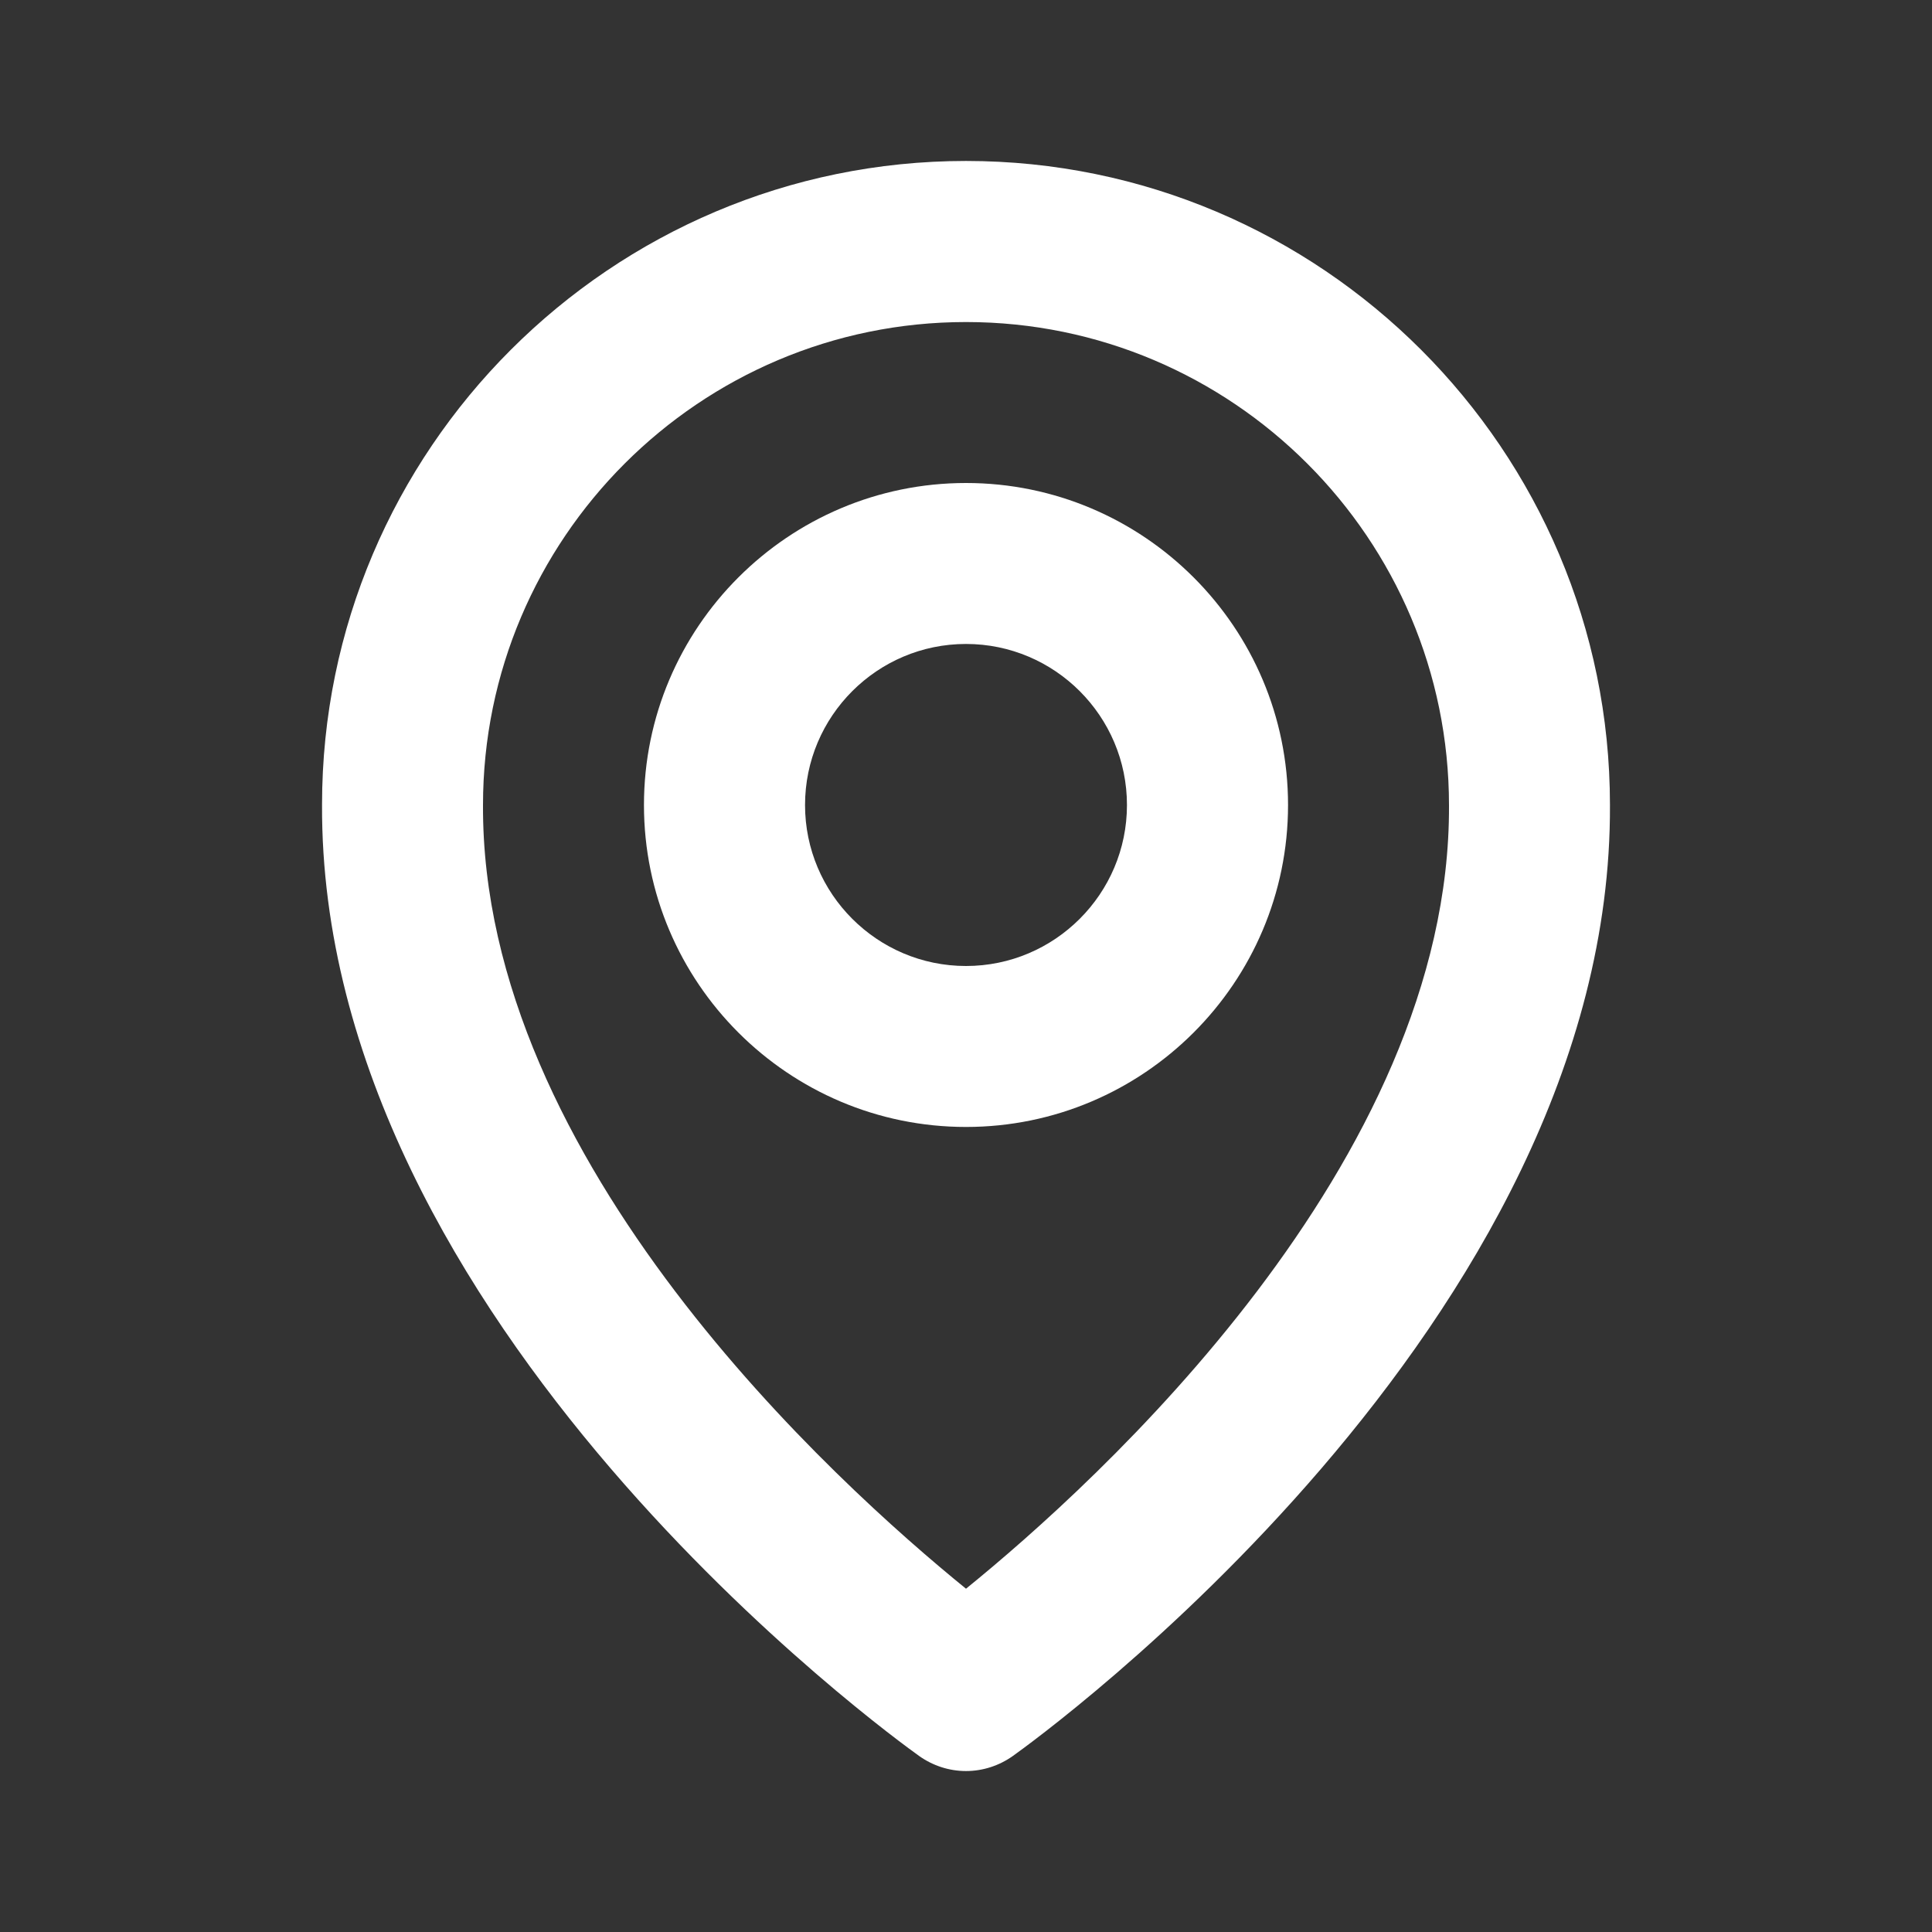
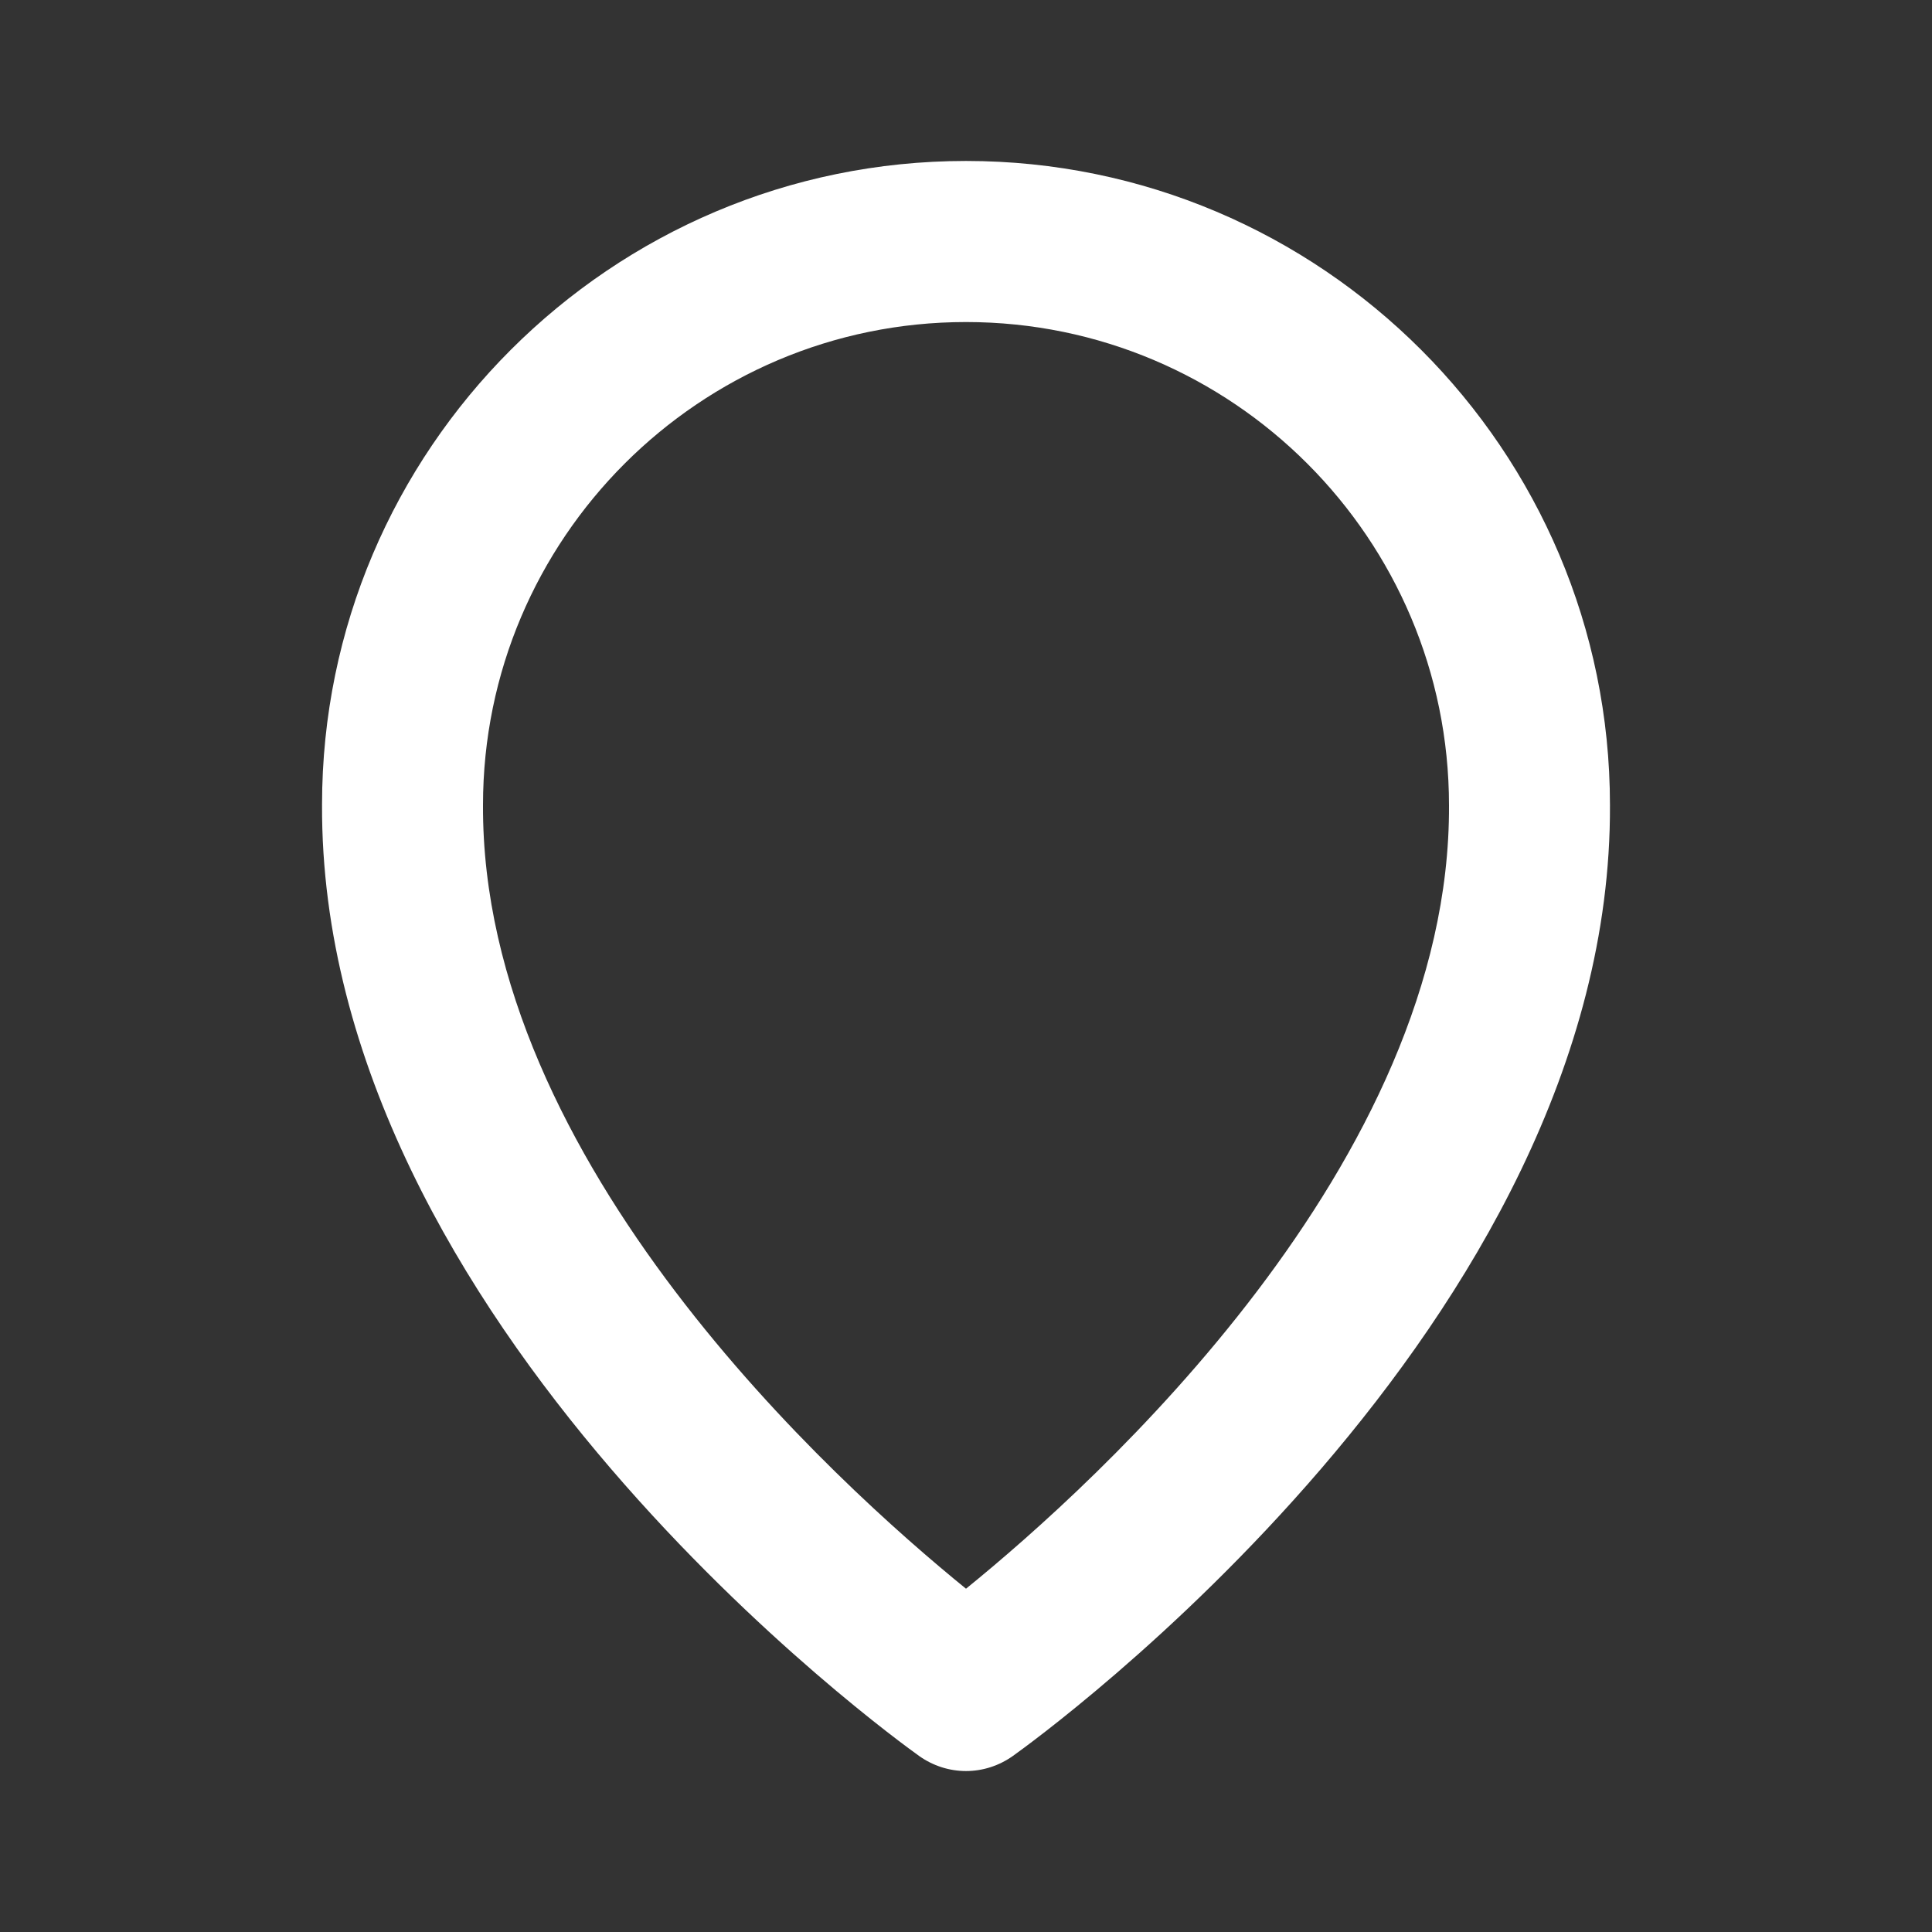
<svg xmlns="http://www.w3.org/2000/svg" width="16" height="16" viewBox="0 0 16 16" fill="none">
  <rect x="0" y="0" width="16" height="16" fill="#333333" stroke="none" />
-   <path d="M8 9.333C9.471 9.333 10.667 8.137 10.667 6.667C10.667 5.196 9.471 4 8 4C6.529 4 5.333 5.196 5.333 6.667C5.333 8.137 6.529 9.333 8 9.333ZM8 5.333C8.735 5.333 9.333 5.931 9.333 6.667C9.333 7.402 8.735 8 8 8C7.265 8 6.667 7.402 6.667 6.667C6.667 5.931 7.265 5.333 8 5.333Z" fill="white" />
  <path d="M7.613 14.543C7.726 14.623 7.861 14.667 8 14.667C8.139 14.667 8.274 14.623 8.387 14.543C8.589 14.399 13.353 10.96 13.333 6.667C13.333 3.726 10.941 1.333 8 1.333C5.059 1.333 2.667 3.726 2.667 6.663C2.647 10.96 7.411 14.399 7.613 14.543ZM8 2.667C10.206 2.667 12 4.461 12 6.67C12.014 9.629 9.075 12.285 8 13.157C6.926 12.285 3.986 9.627 4 6.667C4 4.461 5.794 2.667 8 2.667Z" fill="white" />
</svg>